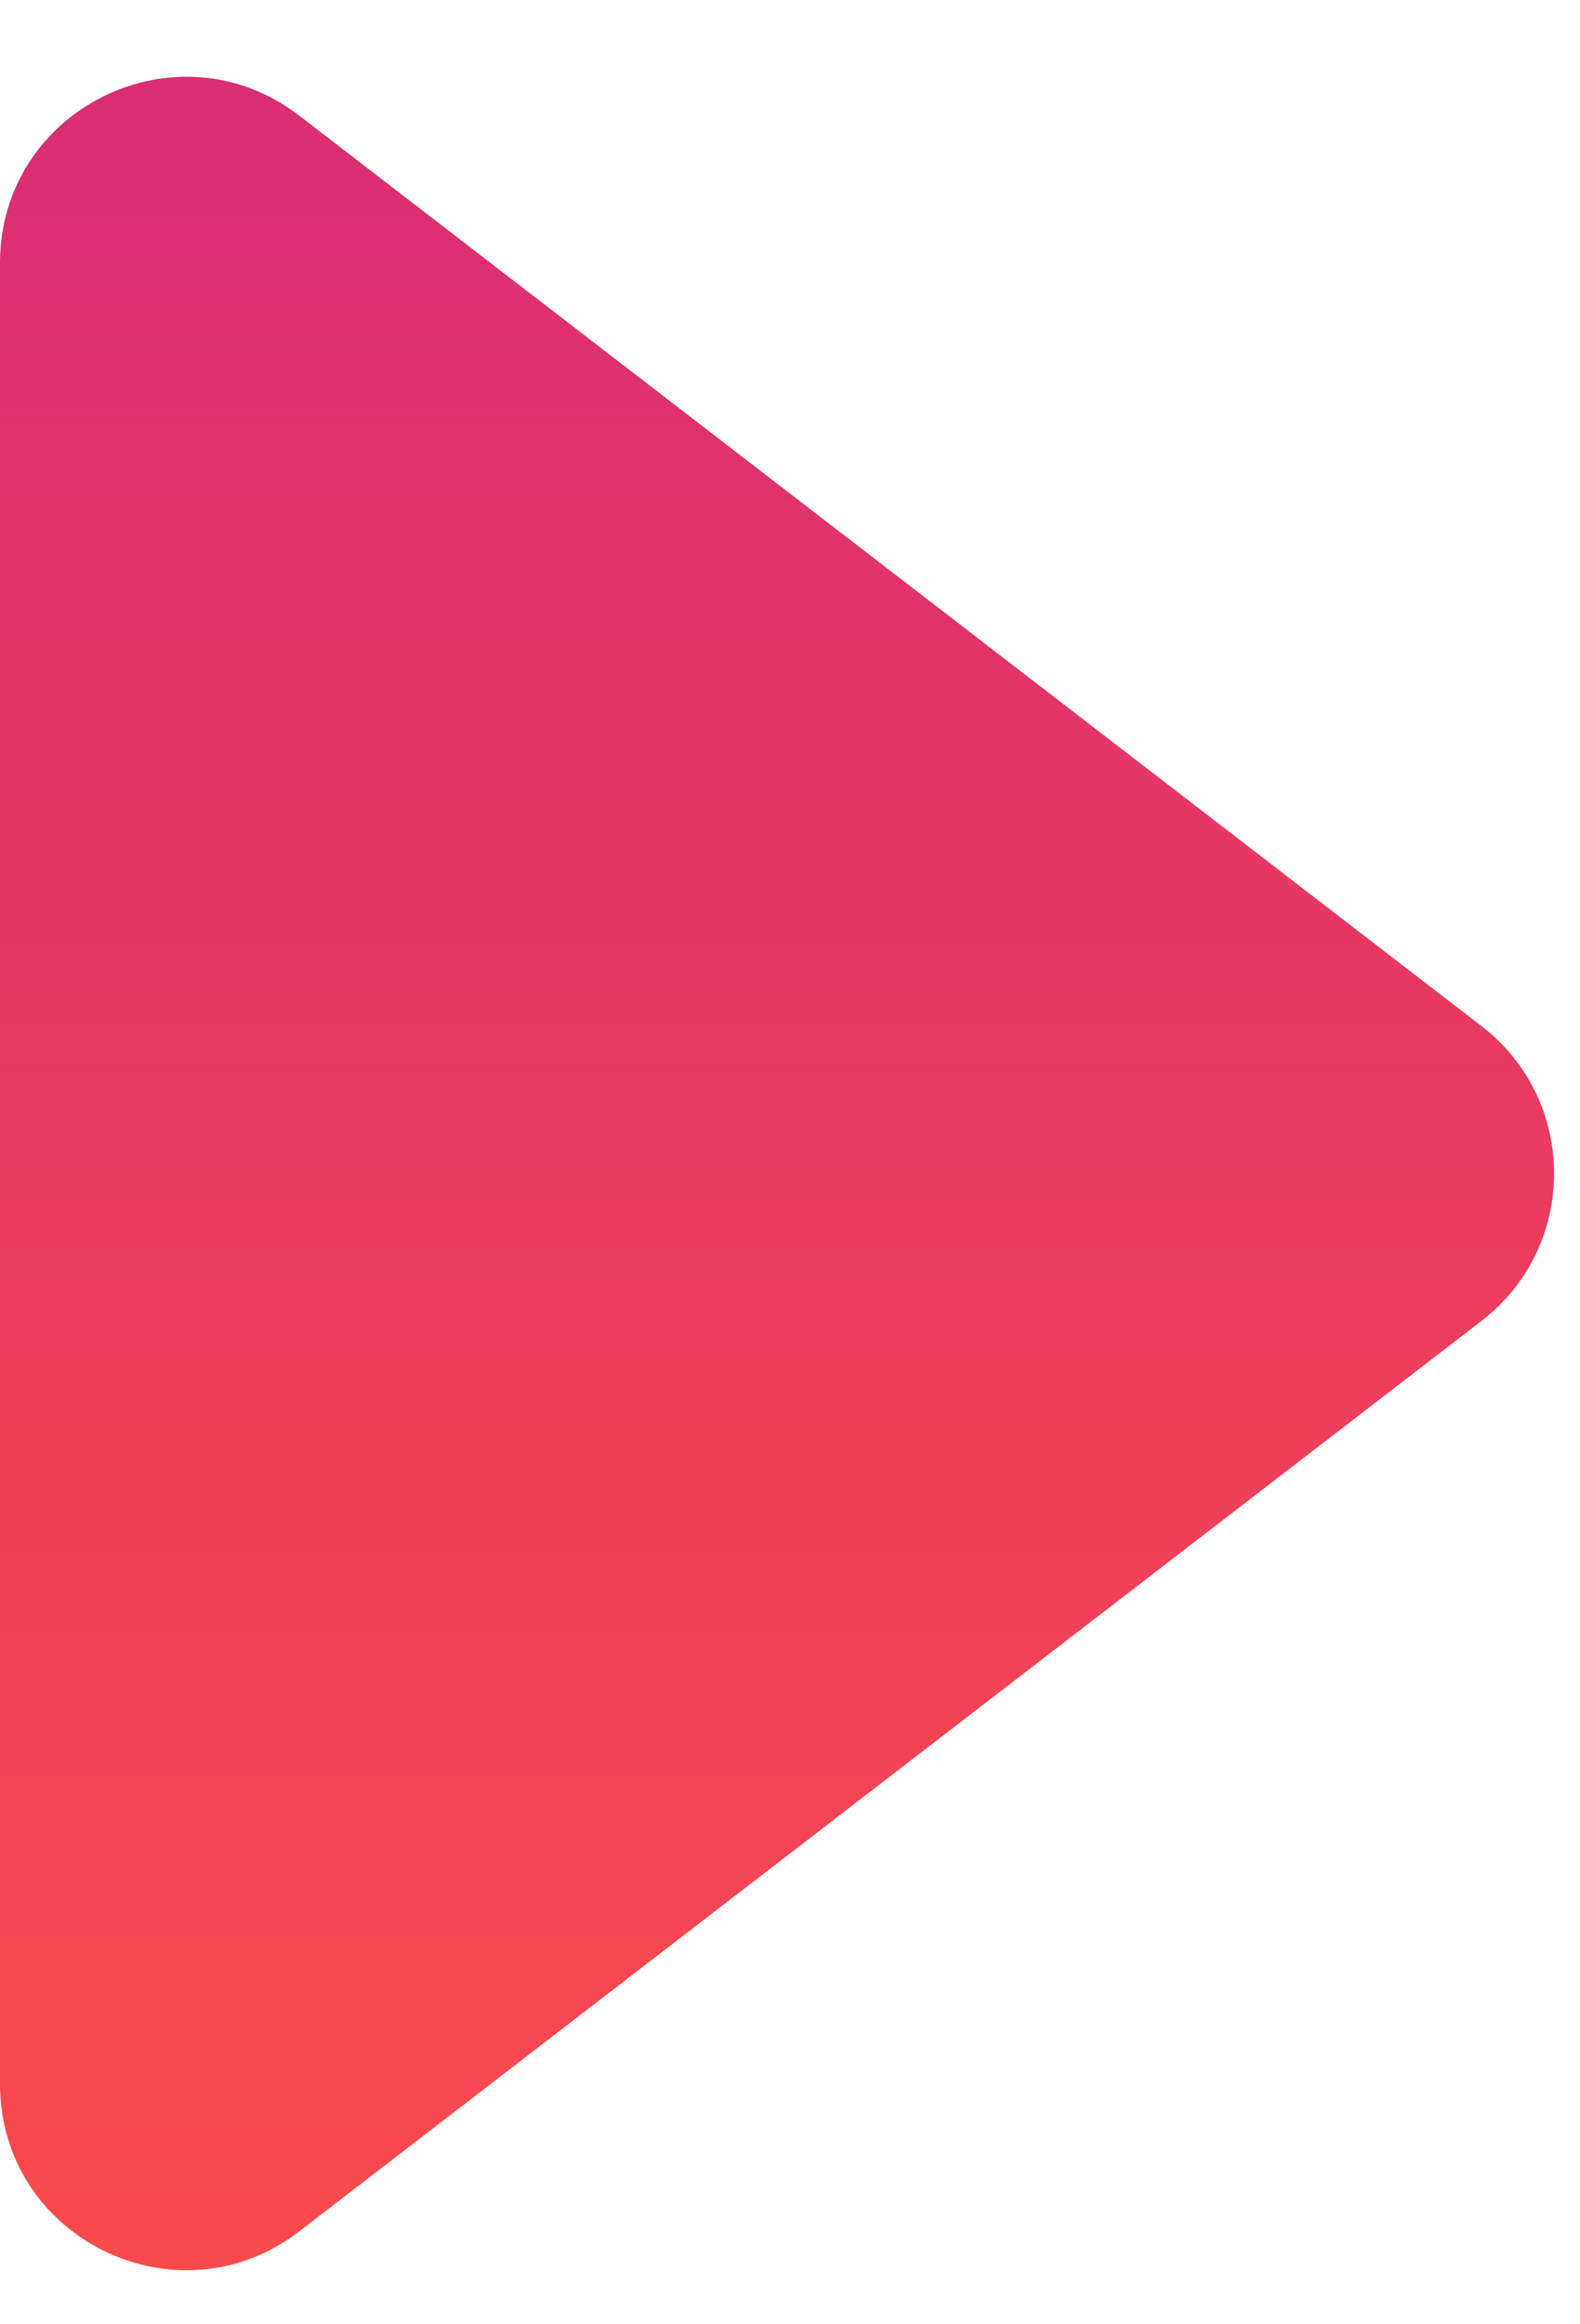
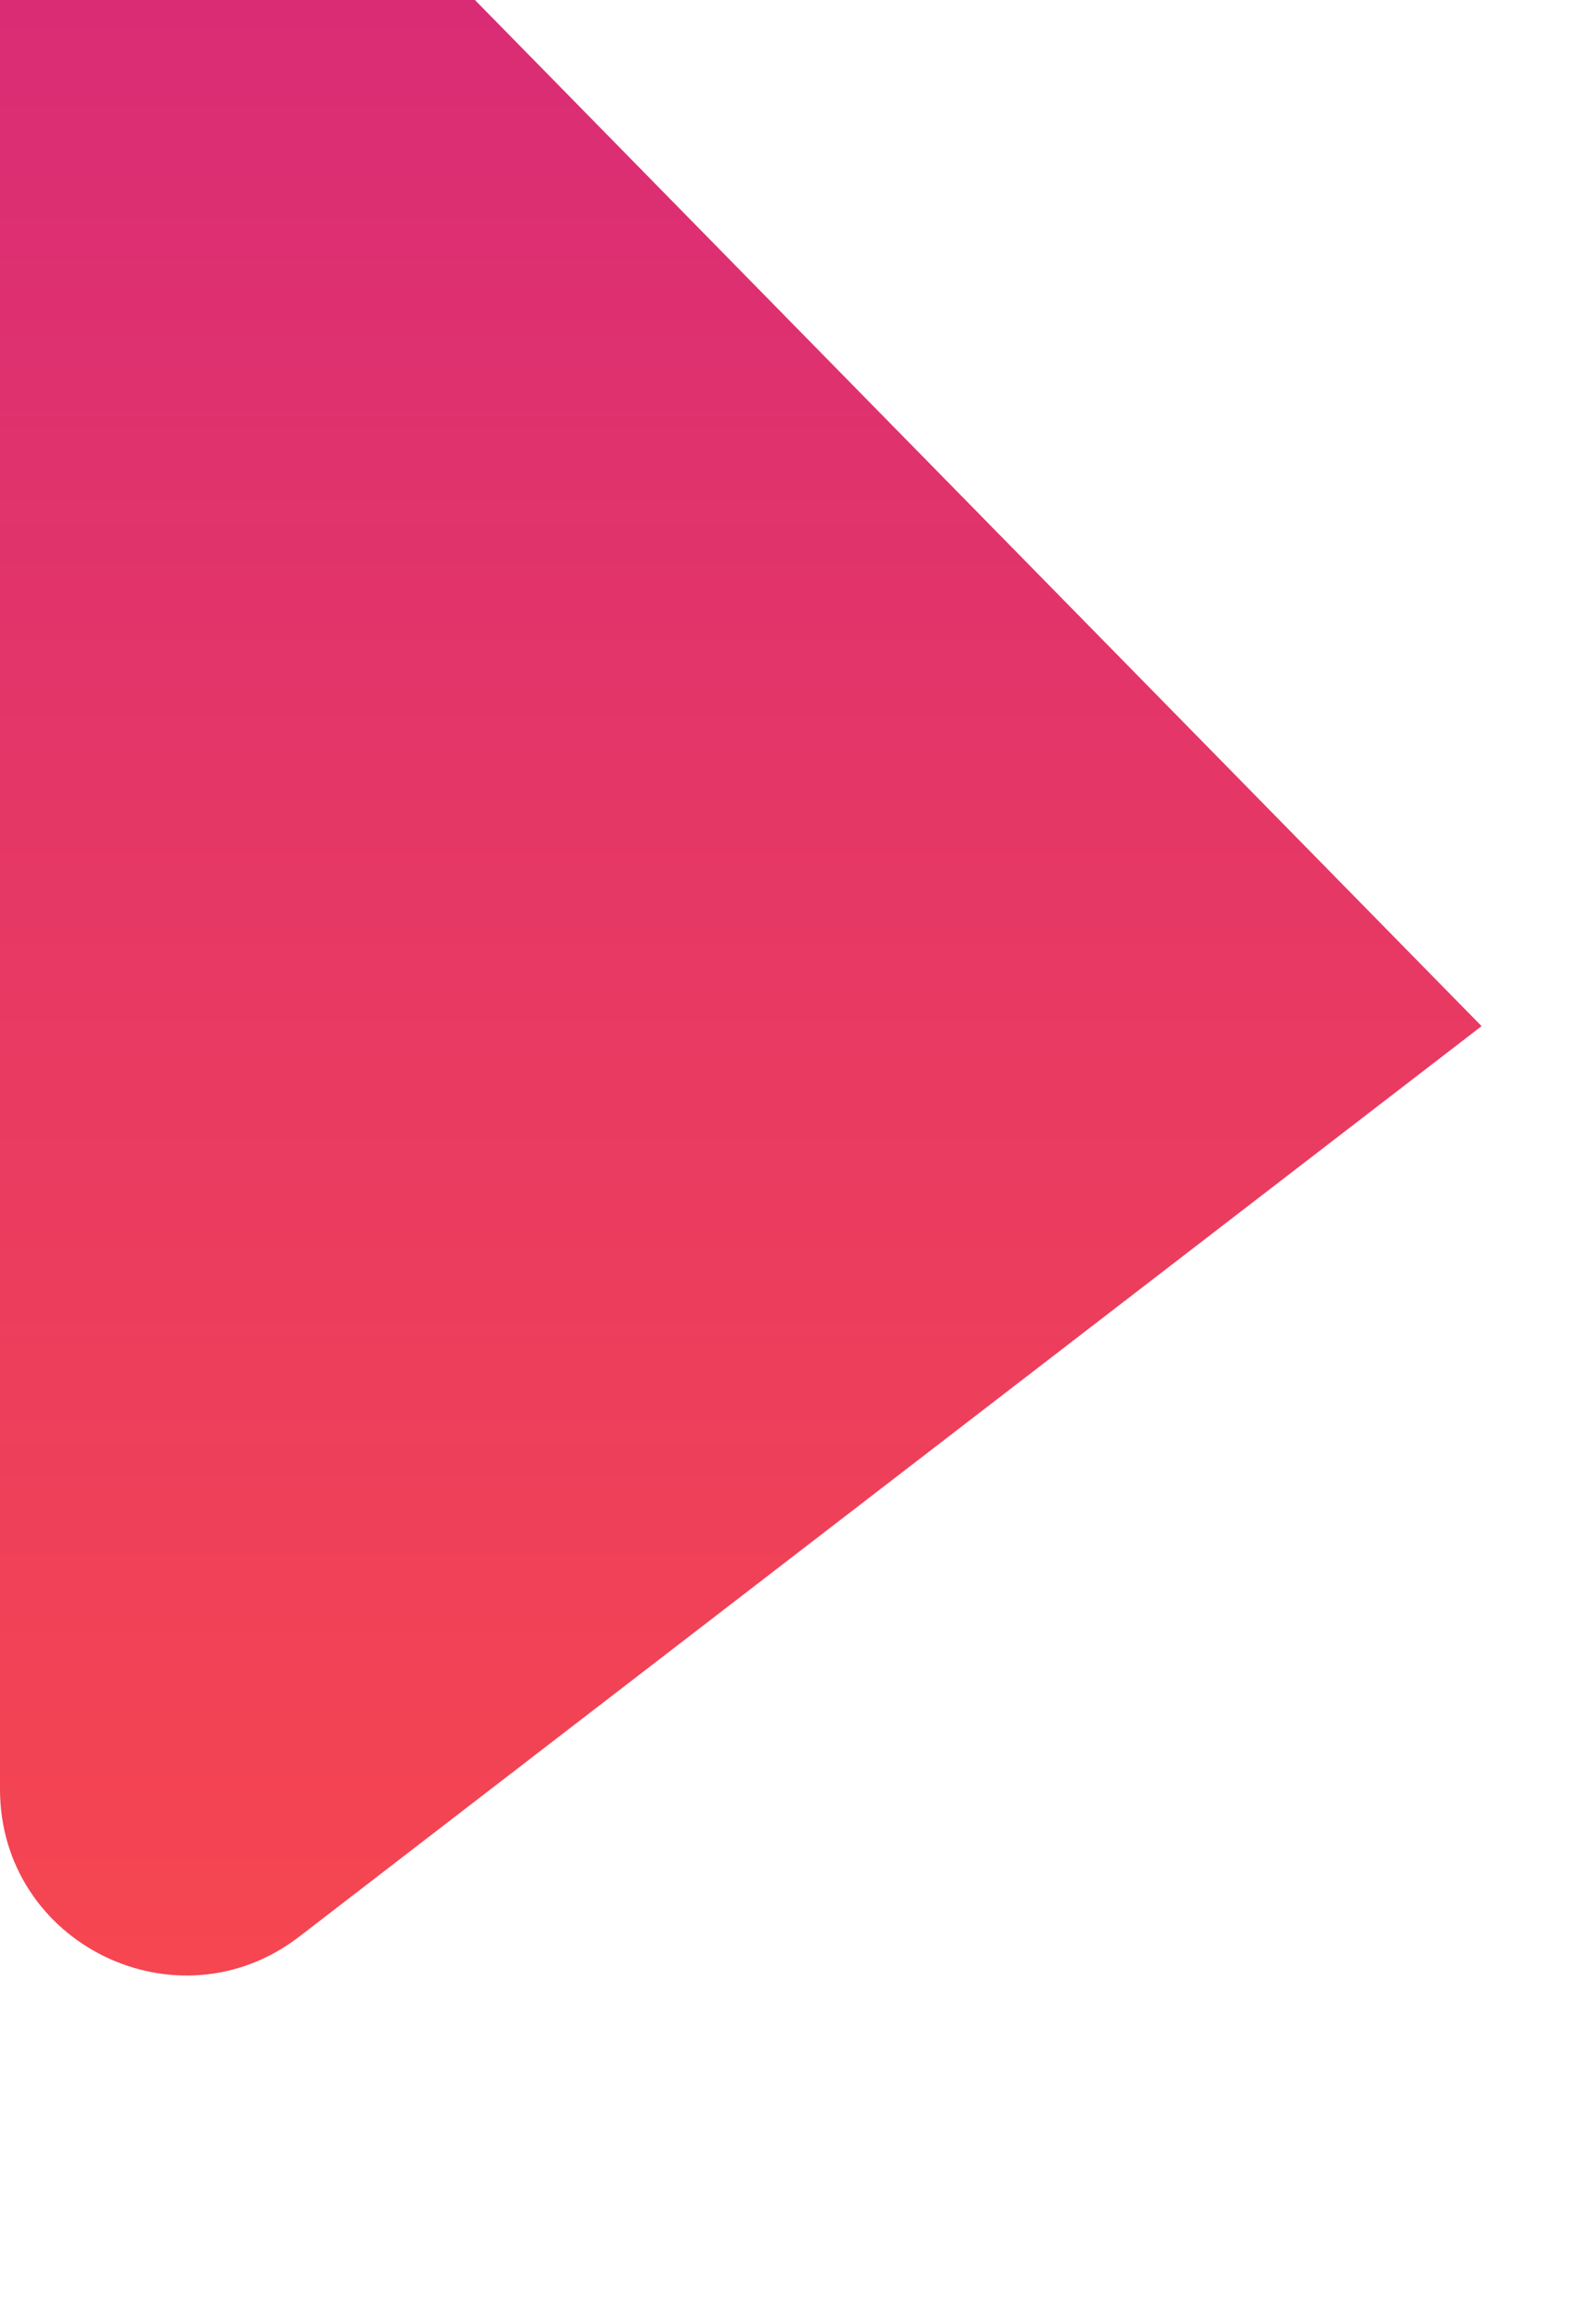
<svg xmlns="http://www.w3.org/2000/svg" fill="none" height="25" viewBox="0 0 17 25" width="17">
  <linearGradient id="a" gradientUnits="userSpaceOnUse" x1="18" x2="18" y1="28.622" y2="-3.378">
    <stop offset="0" stop-color="#ff4f44" />
    <stop offset="1" stop-color="#d5287b" />
  </linearGradient>
-   <path d="m15.941 11.037c1.04.801 1.04 2.369 0 3.17l-12.721 9.793c-1.315 1.012-3.22.075-3.22-1.585v-19.586c0-1.66 1.905-2.597 3.22-1.585z" fill="url(#a)" />
+   <path d="m15.941 11.037l-12.721 9.793c-1.315 1.012-3.22.075-3.22-1.585v-19.586c0-1.66 1.905-2.597 3.22-1.585z" fill="url(#a)" />
</svg>